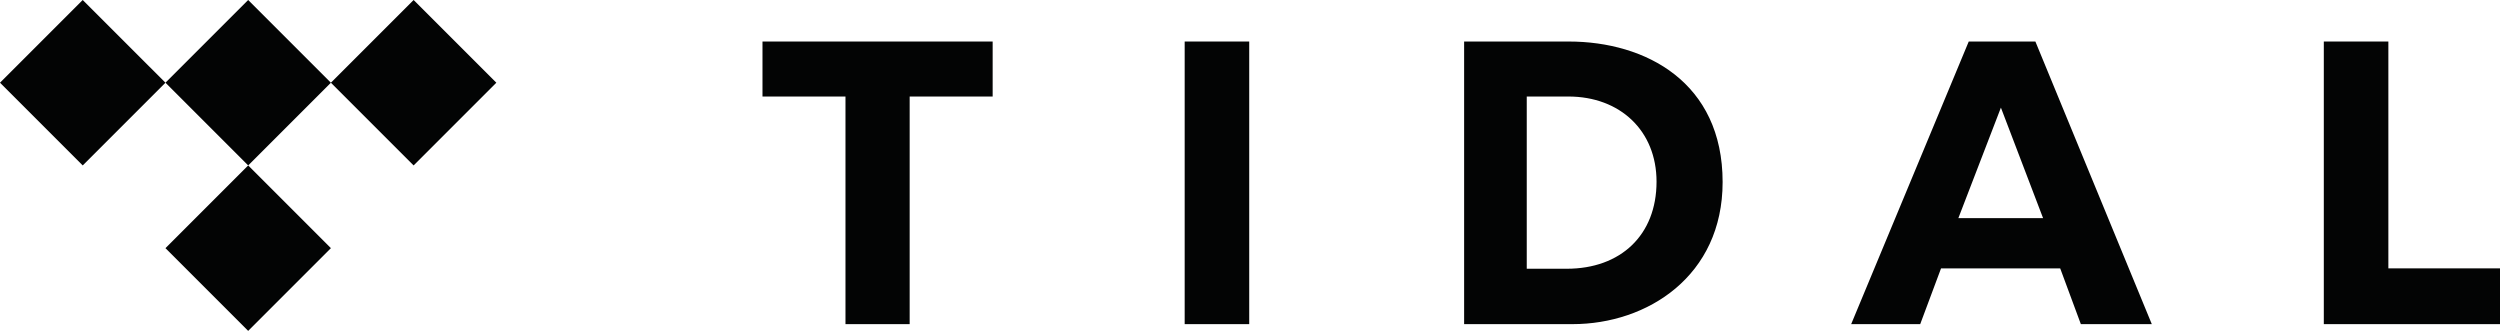
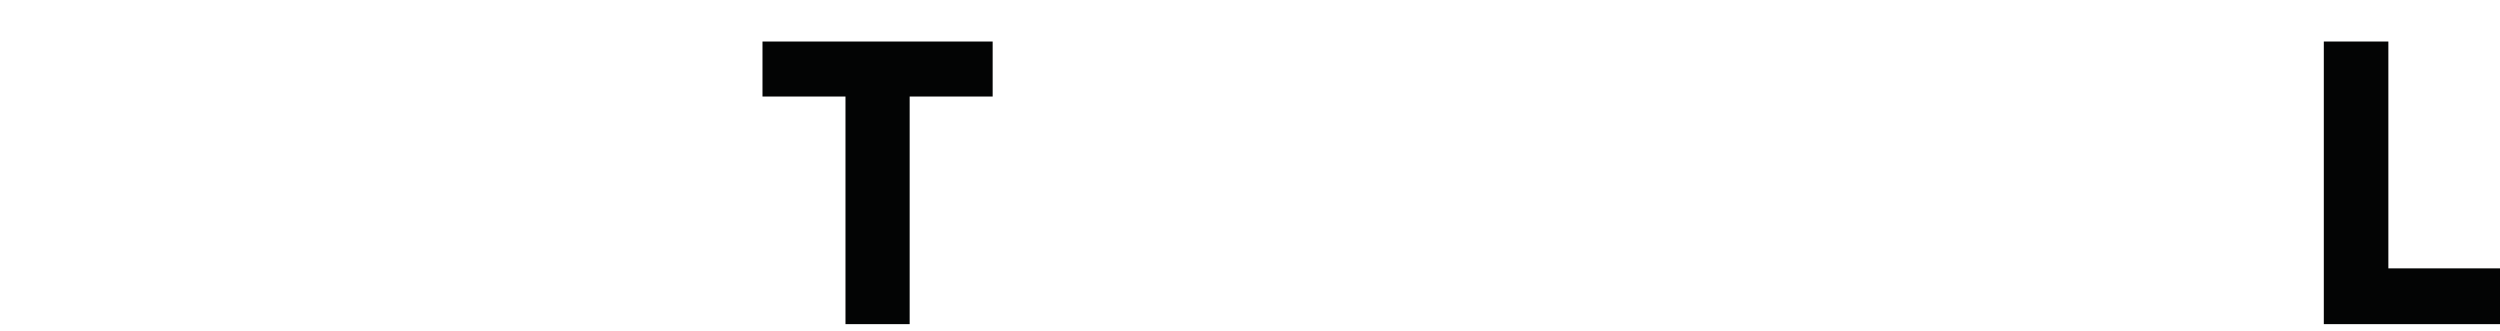
<svg xmlns="http://www.w3.org/2000/svg" id="Layer_1" data-name="Layer 1" viewBox="0 0 302.226 40">
-   <path d="M20.001,9.999l-10.001,10.001L0,9.999,10,0l10.001,9.999Z" style="fill: #030404;" />
-   <path d="M30.002,19.999l-10,10.001,10,10.001,10-10.001-10-10.001,10-10,10.001,10.001,10-10.001L50.003,0l-10.001,9.999L30.002,0l-10,9.998,10,10.001Z" style="fill: #030404;" />
  <path d="M109.969,39.185h-7.758V11.669h-10.033v-6.649h27.824v6.649h-10.033v27.516Z" style="fill: #030404;" />
-   <path d="M151.019,5.02h-7.803v34.165h7.803V5.02Z" style="fill: #030404;" />
  <path d="M302.226,32.443h-13.496V5.02h-7.804v34.165h21.3v-6.742Z" style="fill: #030404;" />
-   <path d="M176.998,5.02h12.642c9.327,0,18.608,4.939,18.608,16.99,0,11.359-9.097,17.175-18.146,17.175l-13.104 0V5.02ZM184.57,32.489h4.839c6.51,0,10.851-4.061,10.851-10.526,0-6.141-4.387-10.295-10.667-10.295h-5.023v20.82Z" style="fill: #030404; fill-rule: evenodd;" />
-   <path d="M260.132,39.185h-8.577l-2.496-6.741h-14.406l-2.518,6.741h-8.346l14.213-34.165h8.056l14.074,34.165ZM241.891,13.012l-5.146,13.362h10.245l-5.099-13.362Z" style="fill: #030404; fill-rule: evenodd;" />
</svg>